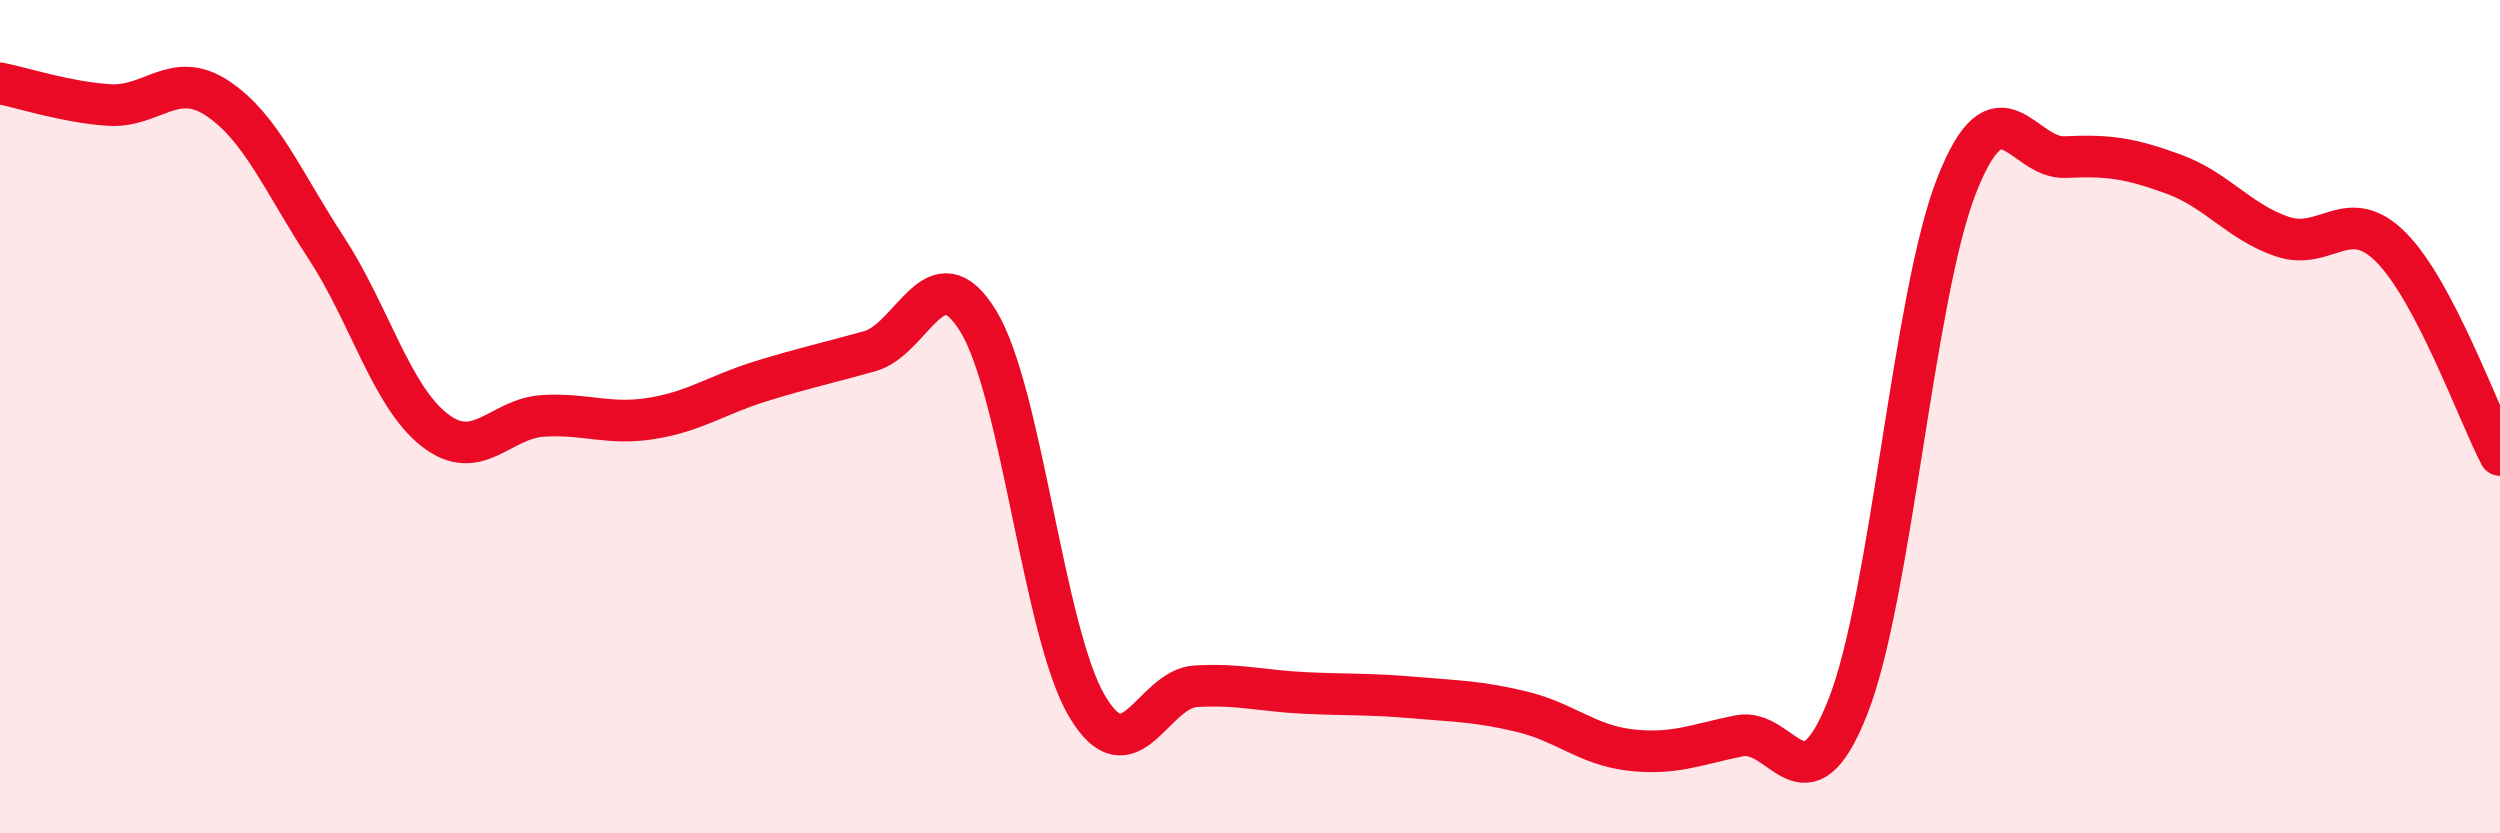
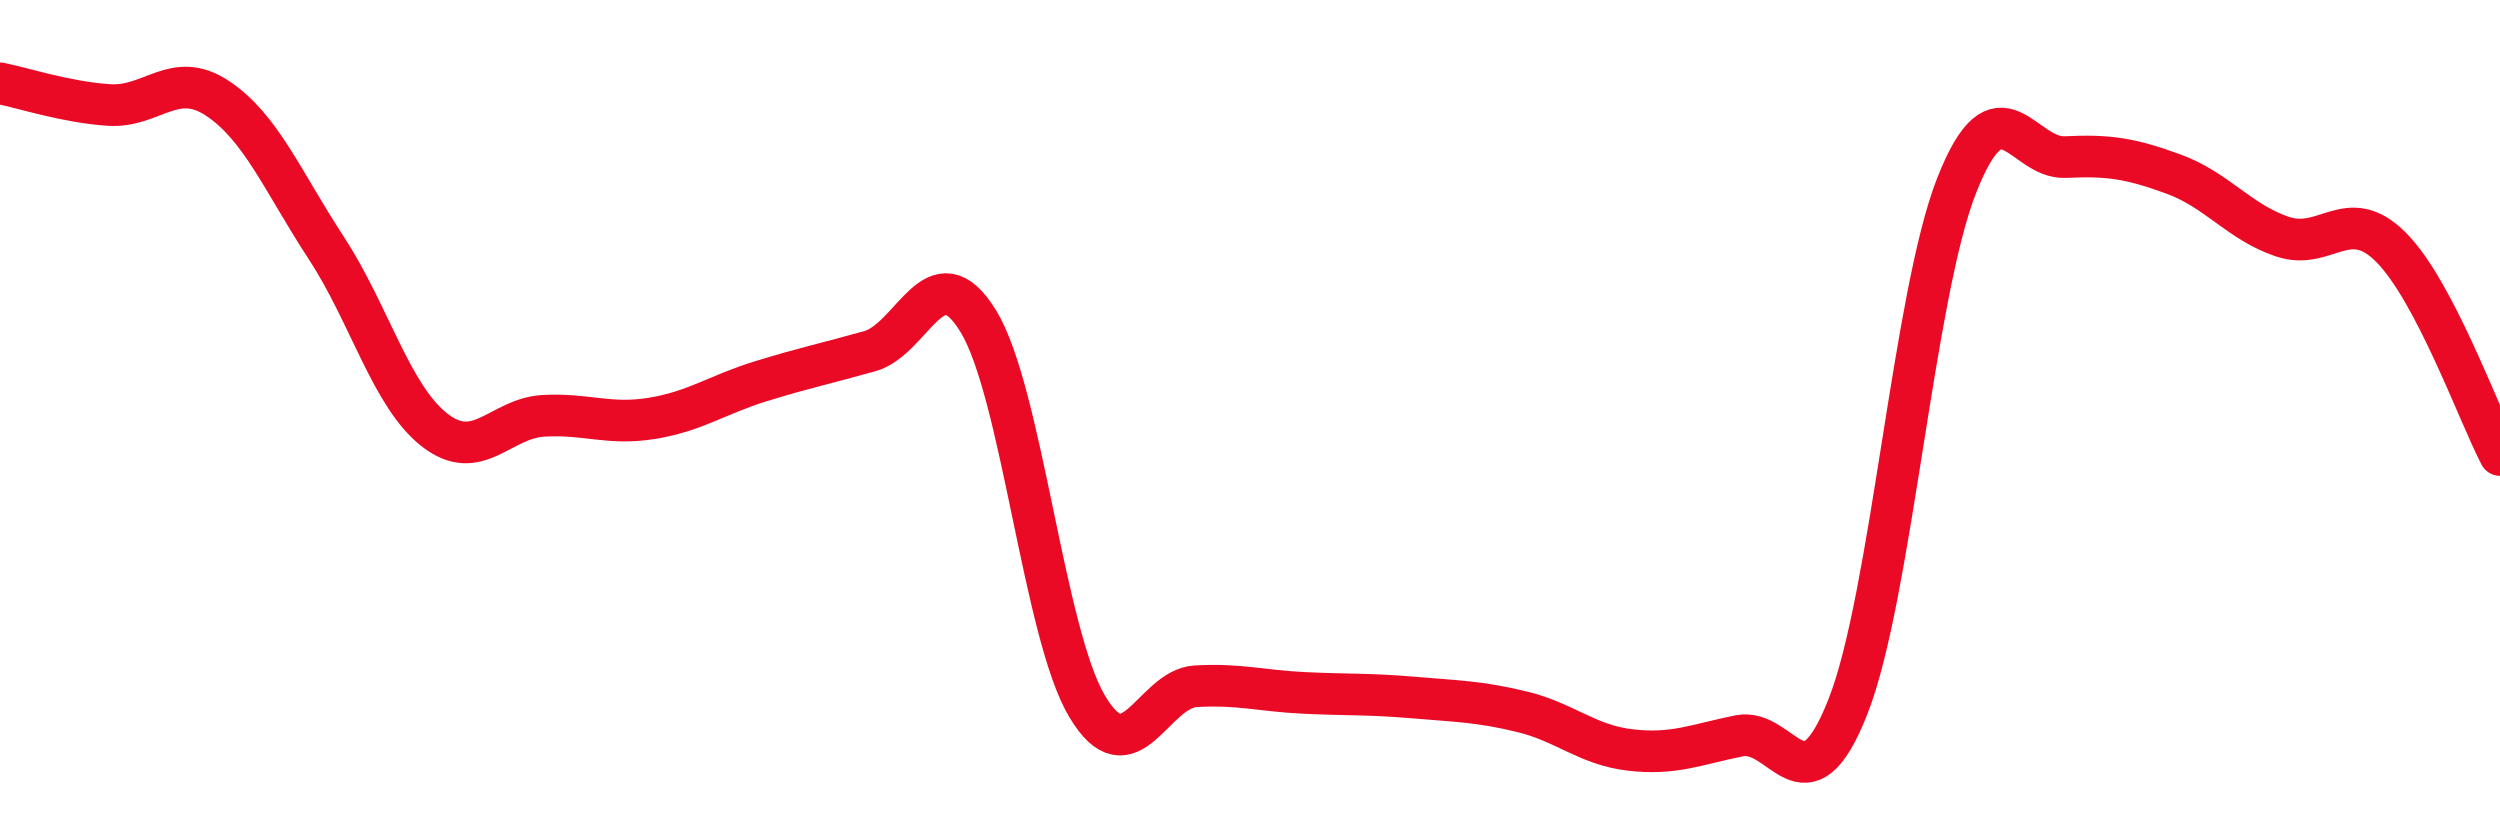
<svg xmlns="http://www.w3.org/2000/svg" width="60" height="20" viewBox="0 0 60 20">
-   <path d="M 0,2 C 0.52,2.1 1.57,2.45 2.61,2.52 C 3.65,2.59 4.18,1.67 5.22,2.36 C 6.26,3.05 6.79,4.36 7.83,5.95 C 8.87,7.54 9.39,9.51 10.43,10.32 C 11.47,11.13 12,10.04 13.04,9.98 C 14.08,9.92 14.61,10.21 15.65,10.04 C 16.69,9.87 17.22,9.47 18.26,9.15 C 19.3,8.83 19.83,8.72 20.87,8.43 C 21.91,8.14 22.44,6.01 23.48,7.71 C 24.52,9.41 25.05,15.2 26.09,16.95 C 27.13,18.7 27.66,16.53 28.7,16.47 C 29.74,16.41 30.26,16.58 31.3,16.63 C 32.34,16.68 32.87,16.65 33.91,16.74 C 34.95,16.83 35.48,16.83 36.52,17.08 C 37.56,17.33 38.09,17.88 39.13,18 C 40.17,18.12 40.7,17.87 41.74,17.66 C 42.78,17.45 43.31,19.6 44.35,16.96 C 45.39,14.32 45.92,7.09 46.96,4.45 C 48,1.81 48.53,3.82 49.57,3.77 C 50.61,3.72 51.13,3.8 52.17,4.18 C 53.21,4.56 53.74,5.33 54.78,5.68 C 55.82,6.03 56.35,4.89 57.39,5.94 C 58.43,6.99 59.48,9.92 60,10.92L60 20L0 20Z" fill="#EB0A25" opacity="0.1" stroke-linecap="round" stroke-linejoin="round" />
  <path d="M 0,2 C 0.52,2.1 1.57,2.45 2.61,2.52 C 3.65,2.59 4.18,1.67 5.22,2.36 C 6.26,3.05 6.79,4.36 7.83,5.95 C 8.87,7.54 9.39,9.51 10.43,10.32 C 11.47,11.13 12,10.04 13.04,9.98 C 14.08,9.92 14.61,10.21 15.65,10.04 C 16.69,9.87 17.22,9.47 18.26,9.15 C 19.3,8.83 19.83,8.72 20.87,8.43 C 21.91,8.14 22.44,6.01 23.48,7.71 C 24.52,9.41 25.05,15.2 26.09,16.95 C 27.13,18.7 27.66,16.53 28.7,16.47 C 29.74,16.41 30.26,16.58 31.3,16.63 C 32.34,16.68 32.87,16.65 33.91,16.74 C 34.95,16.83 35.48,16.83 36.52,17.08 C 37.56,17.33 38.09,17.88 39.13,18 C 40.17,18.12 40.7,17.87 41.74,17.66 C 42.78,17.45 43.31,19.6 44.35,16.96 C 45.39,14.32 45.92,7.09 46.96,4.45 C 48,1.81 48.53,3.82 49.57,3.77 C 50.61,3.72 51.13,3.8 52.17,4.18 C 53.21,4.56 53.74,5.33 54.78,5.68 C 55.82,6.03 56.35,4.89 57.39,5.94 C 58.43,6.99 59.48,9.92 60,10.92" stroke="#EB0A25" stroke-width="1" fill="none" stroke-linecap="round" stroke-linejoin="round" />
</svg>